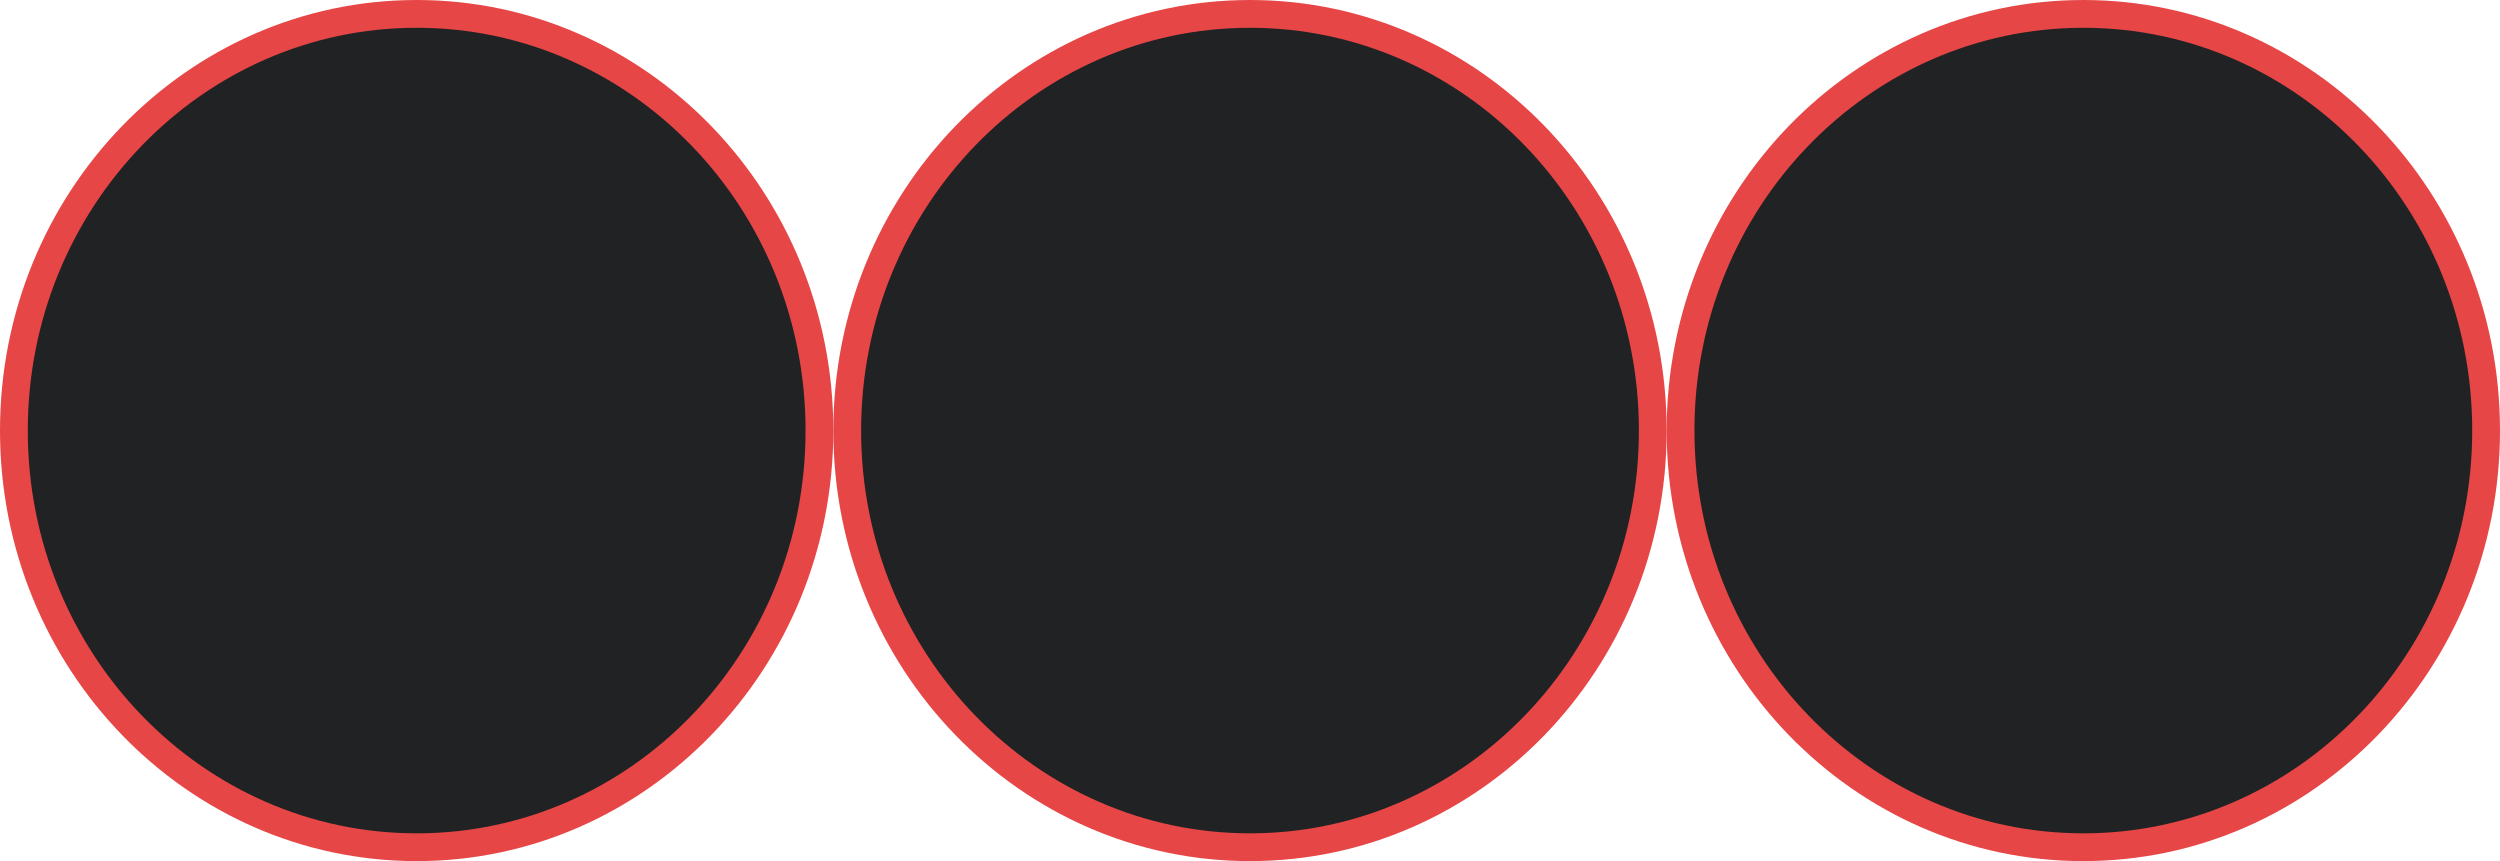
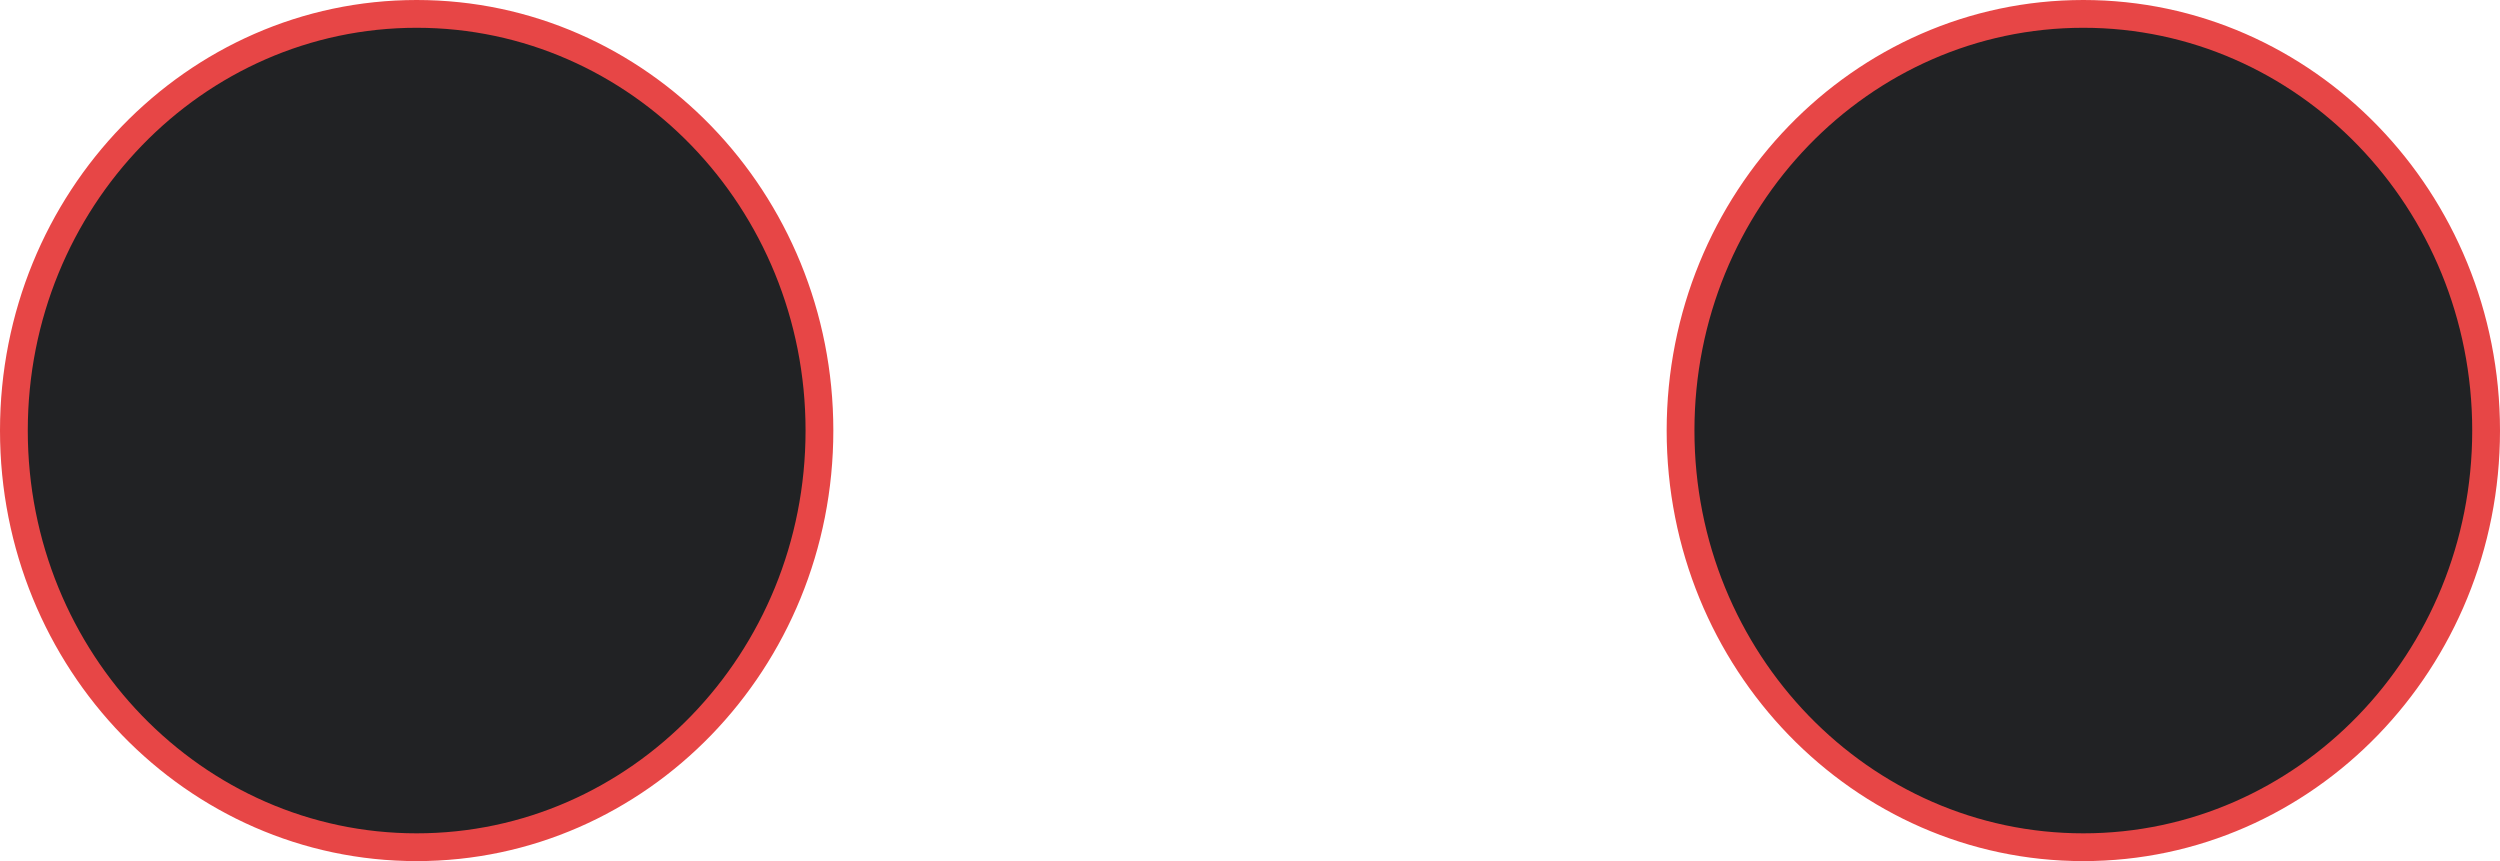
<svg xmlns="http://www.w3.org/2000/svg" width="90" height="31" viewBox="0 0 90 31" fill="none">
  <path d="M29.5 15.5C29.5 23.8 22.993 30.5 15 30.5C7.007 30.5 0.5 23.8 0.5 15.5C0.5 7.2 7.007 0.5 15 0.5C22.993 0.5 29.5 7.2 29.5 15.5Z" fill="#212224" stroke="#E74646" />
-   <path d="M59.5 15.5C59.5 23.8 52.993 30.5 45 30.5C37.007 30.5 30.5 23.8 30.5 15.5C30.5 7.2 37.007 0.5 45 0.5C52.993 0.5 59.5 7.2 59.5 15.5Z" fill="#212224" stroke="#E74646" />
  <path d="M89.5 15.5C89.5 23.8 82.993 30.5 75 30.5C67.007 30.5 60.5 23.8 60.5 15.5C60.5 7.2 67.007 0.5 75 0.5C82.993 0.5 89.5 7.2 89.5 15.5Z" fill="#212224" stroke="#E74646" />
</svg>